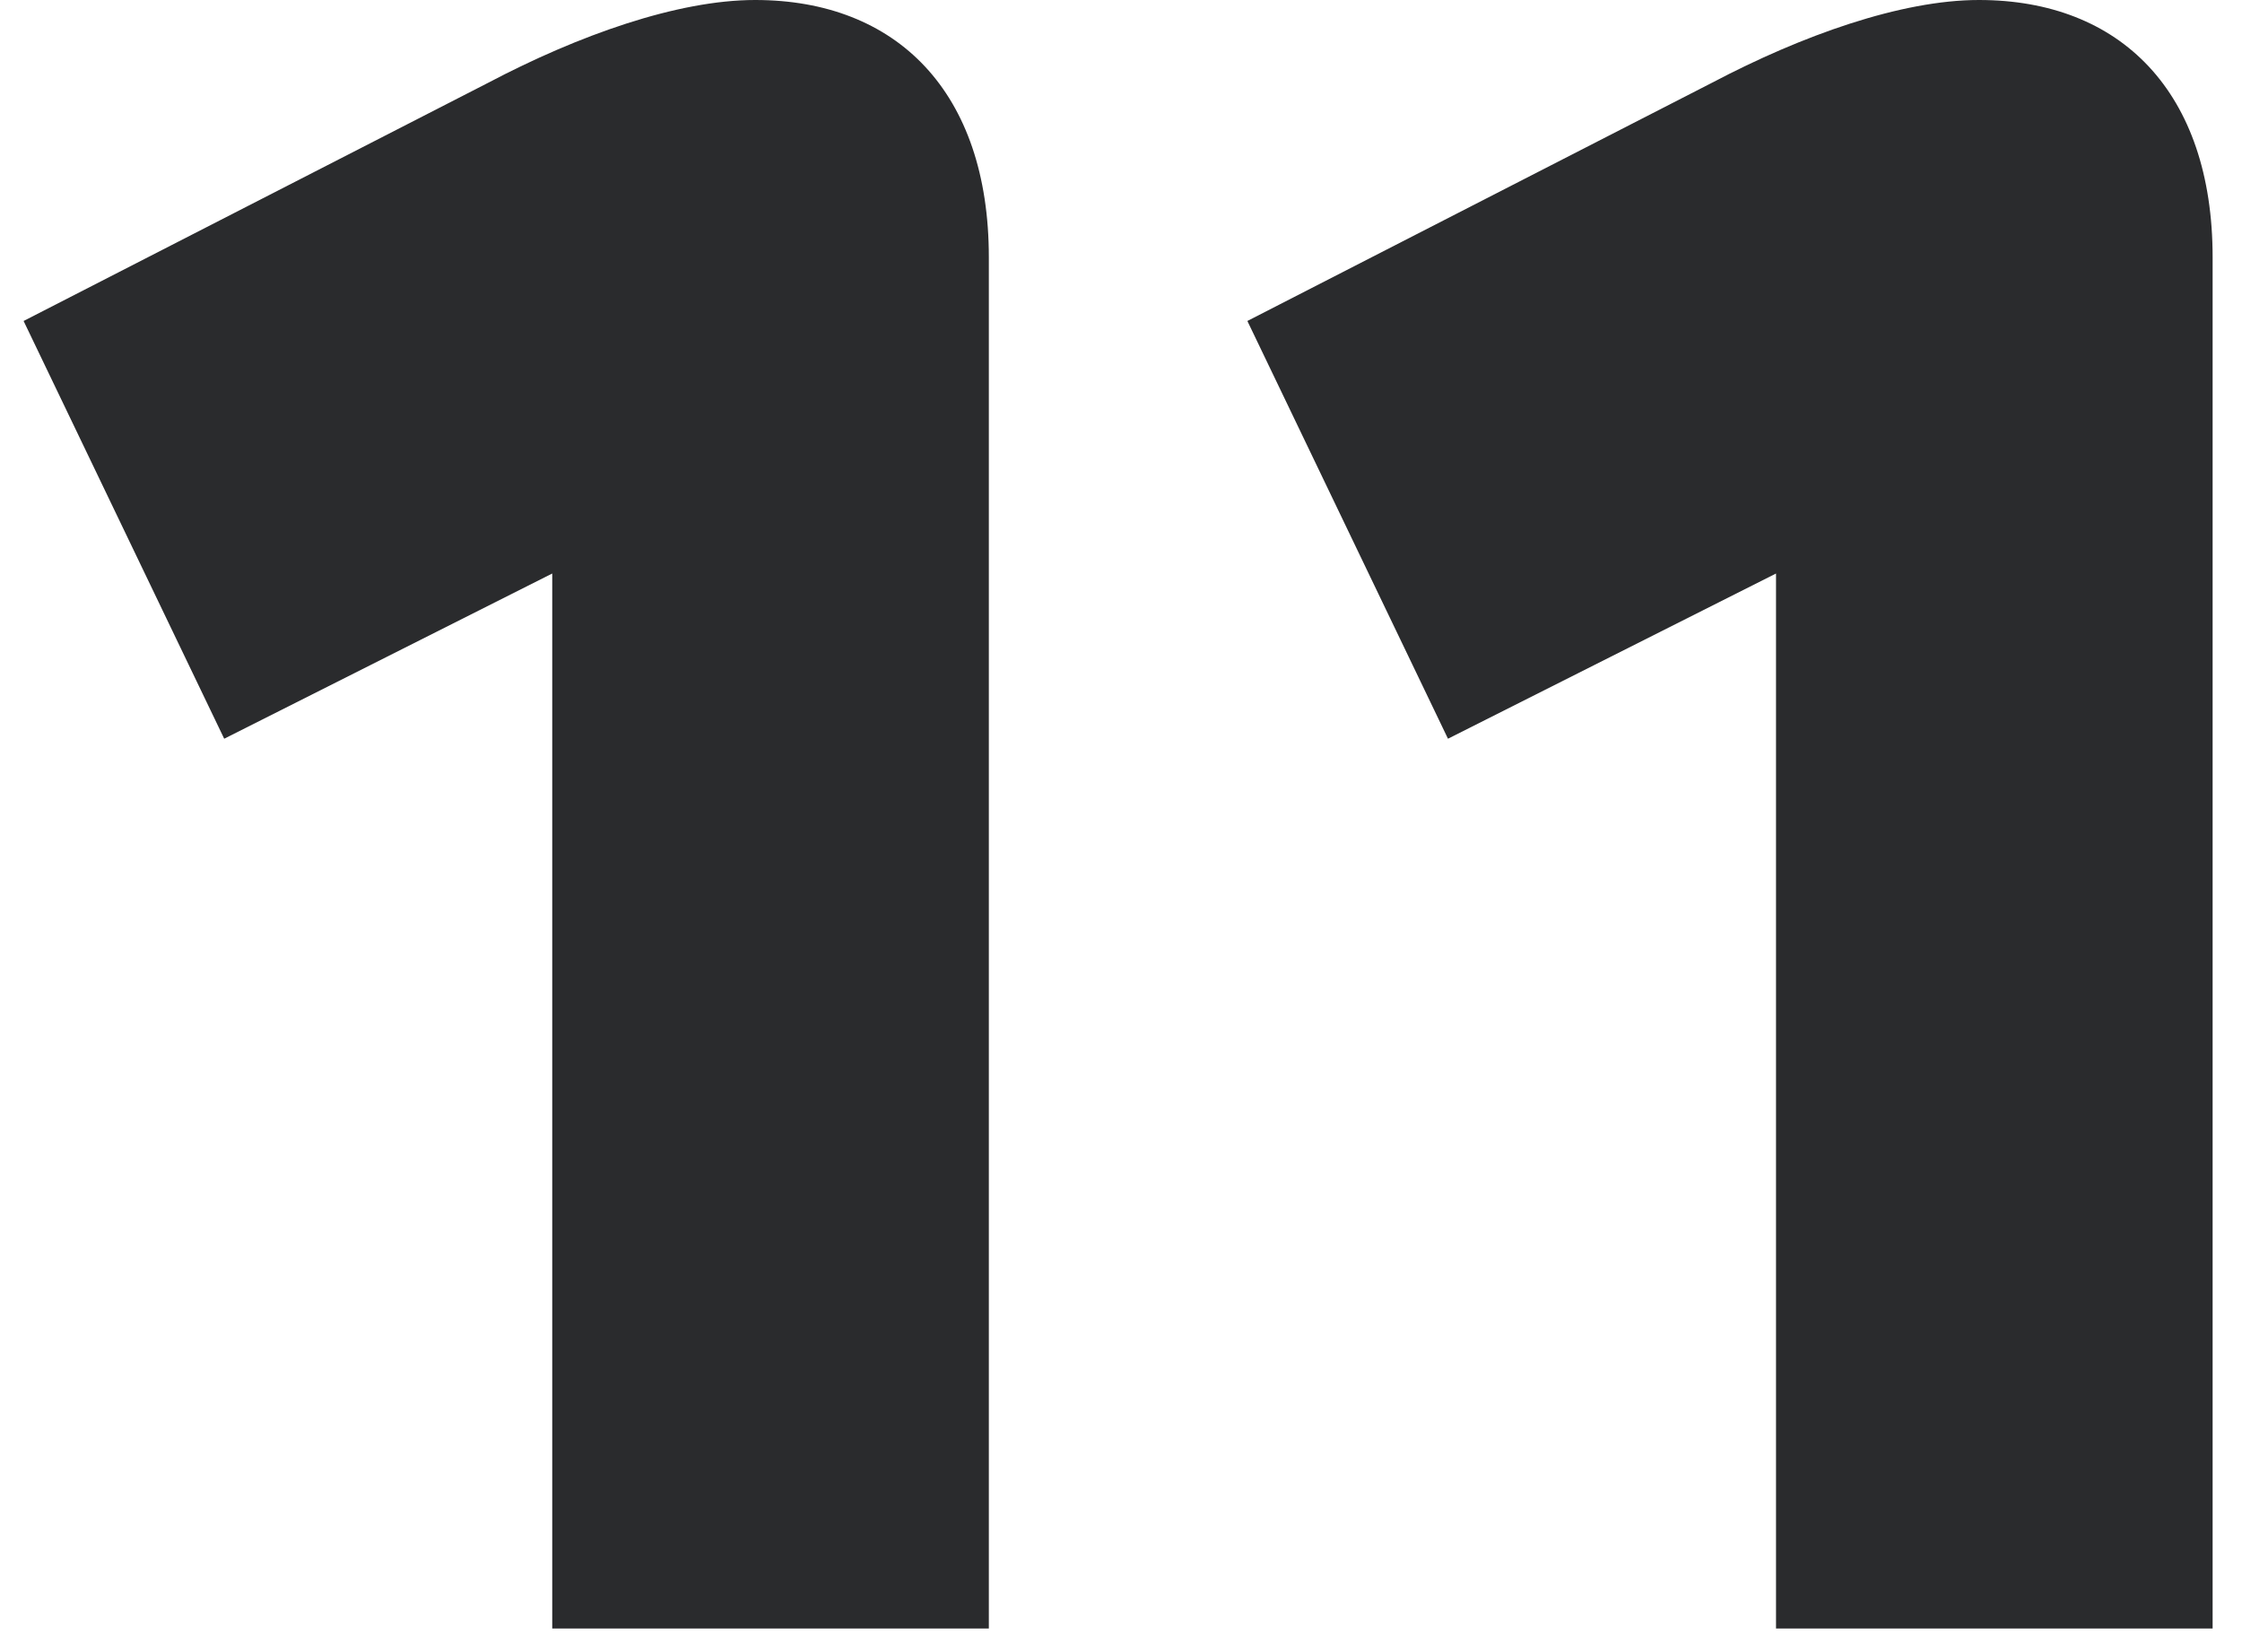
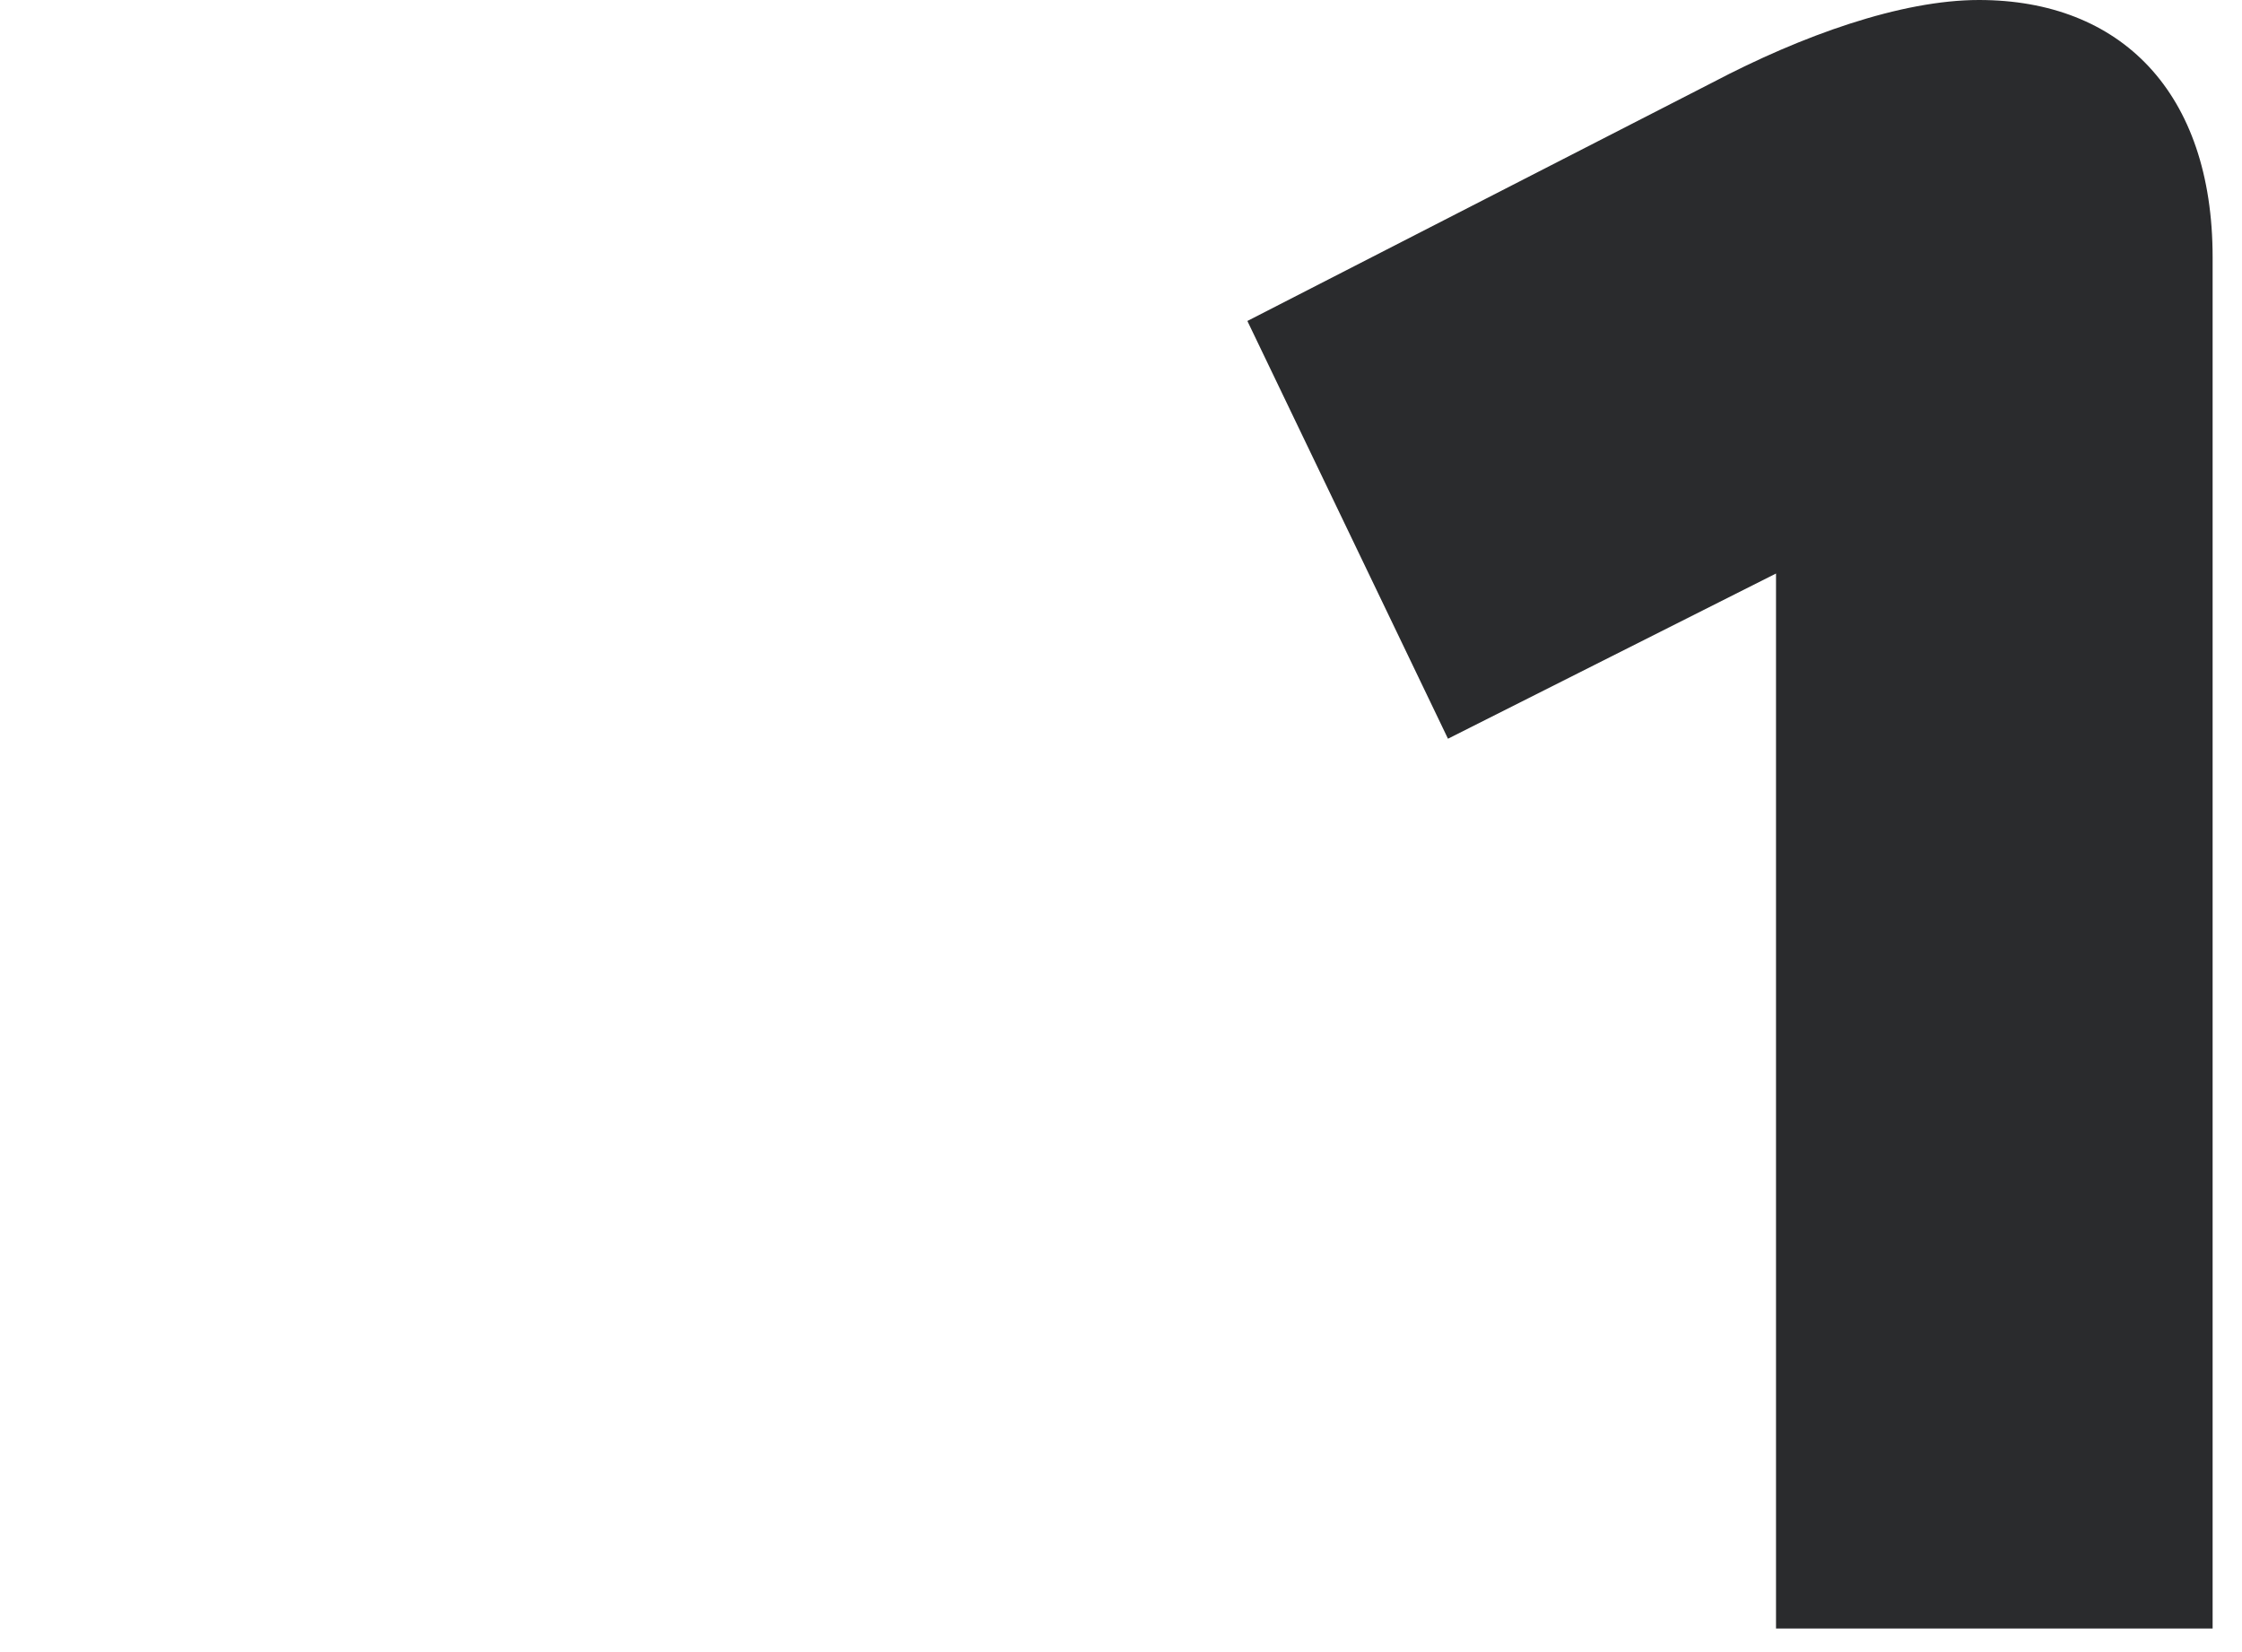
<svg xmlns="http://www.w3.org/2000/svg" width="57" height="42" viewBox="0 0 57 42" fill="none">
-   <path d="M25.14 41.4H14.04V14.58L5.7 18.78L0.6 8.16L12.42 2.1C14.7 0.9 17.22 0 19.2 0C22.8 0 25.14 2.34 25.14 6.54V41.4Z" fill="#2A2B2D" />
  <path d="M56.253 41.4H45.153V14.58L36.813 18.78L31.713 8.16L43.533 2.1C45.813 0.9 48.333 0 50.313 0C53.913 0 56.253 2.34 56.253 6.54V41.4Z" fill="#2A2B2D" />
</svg>